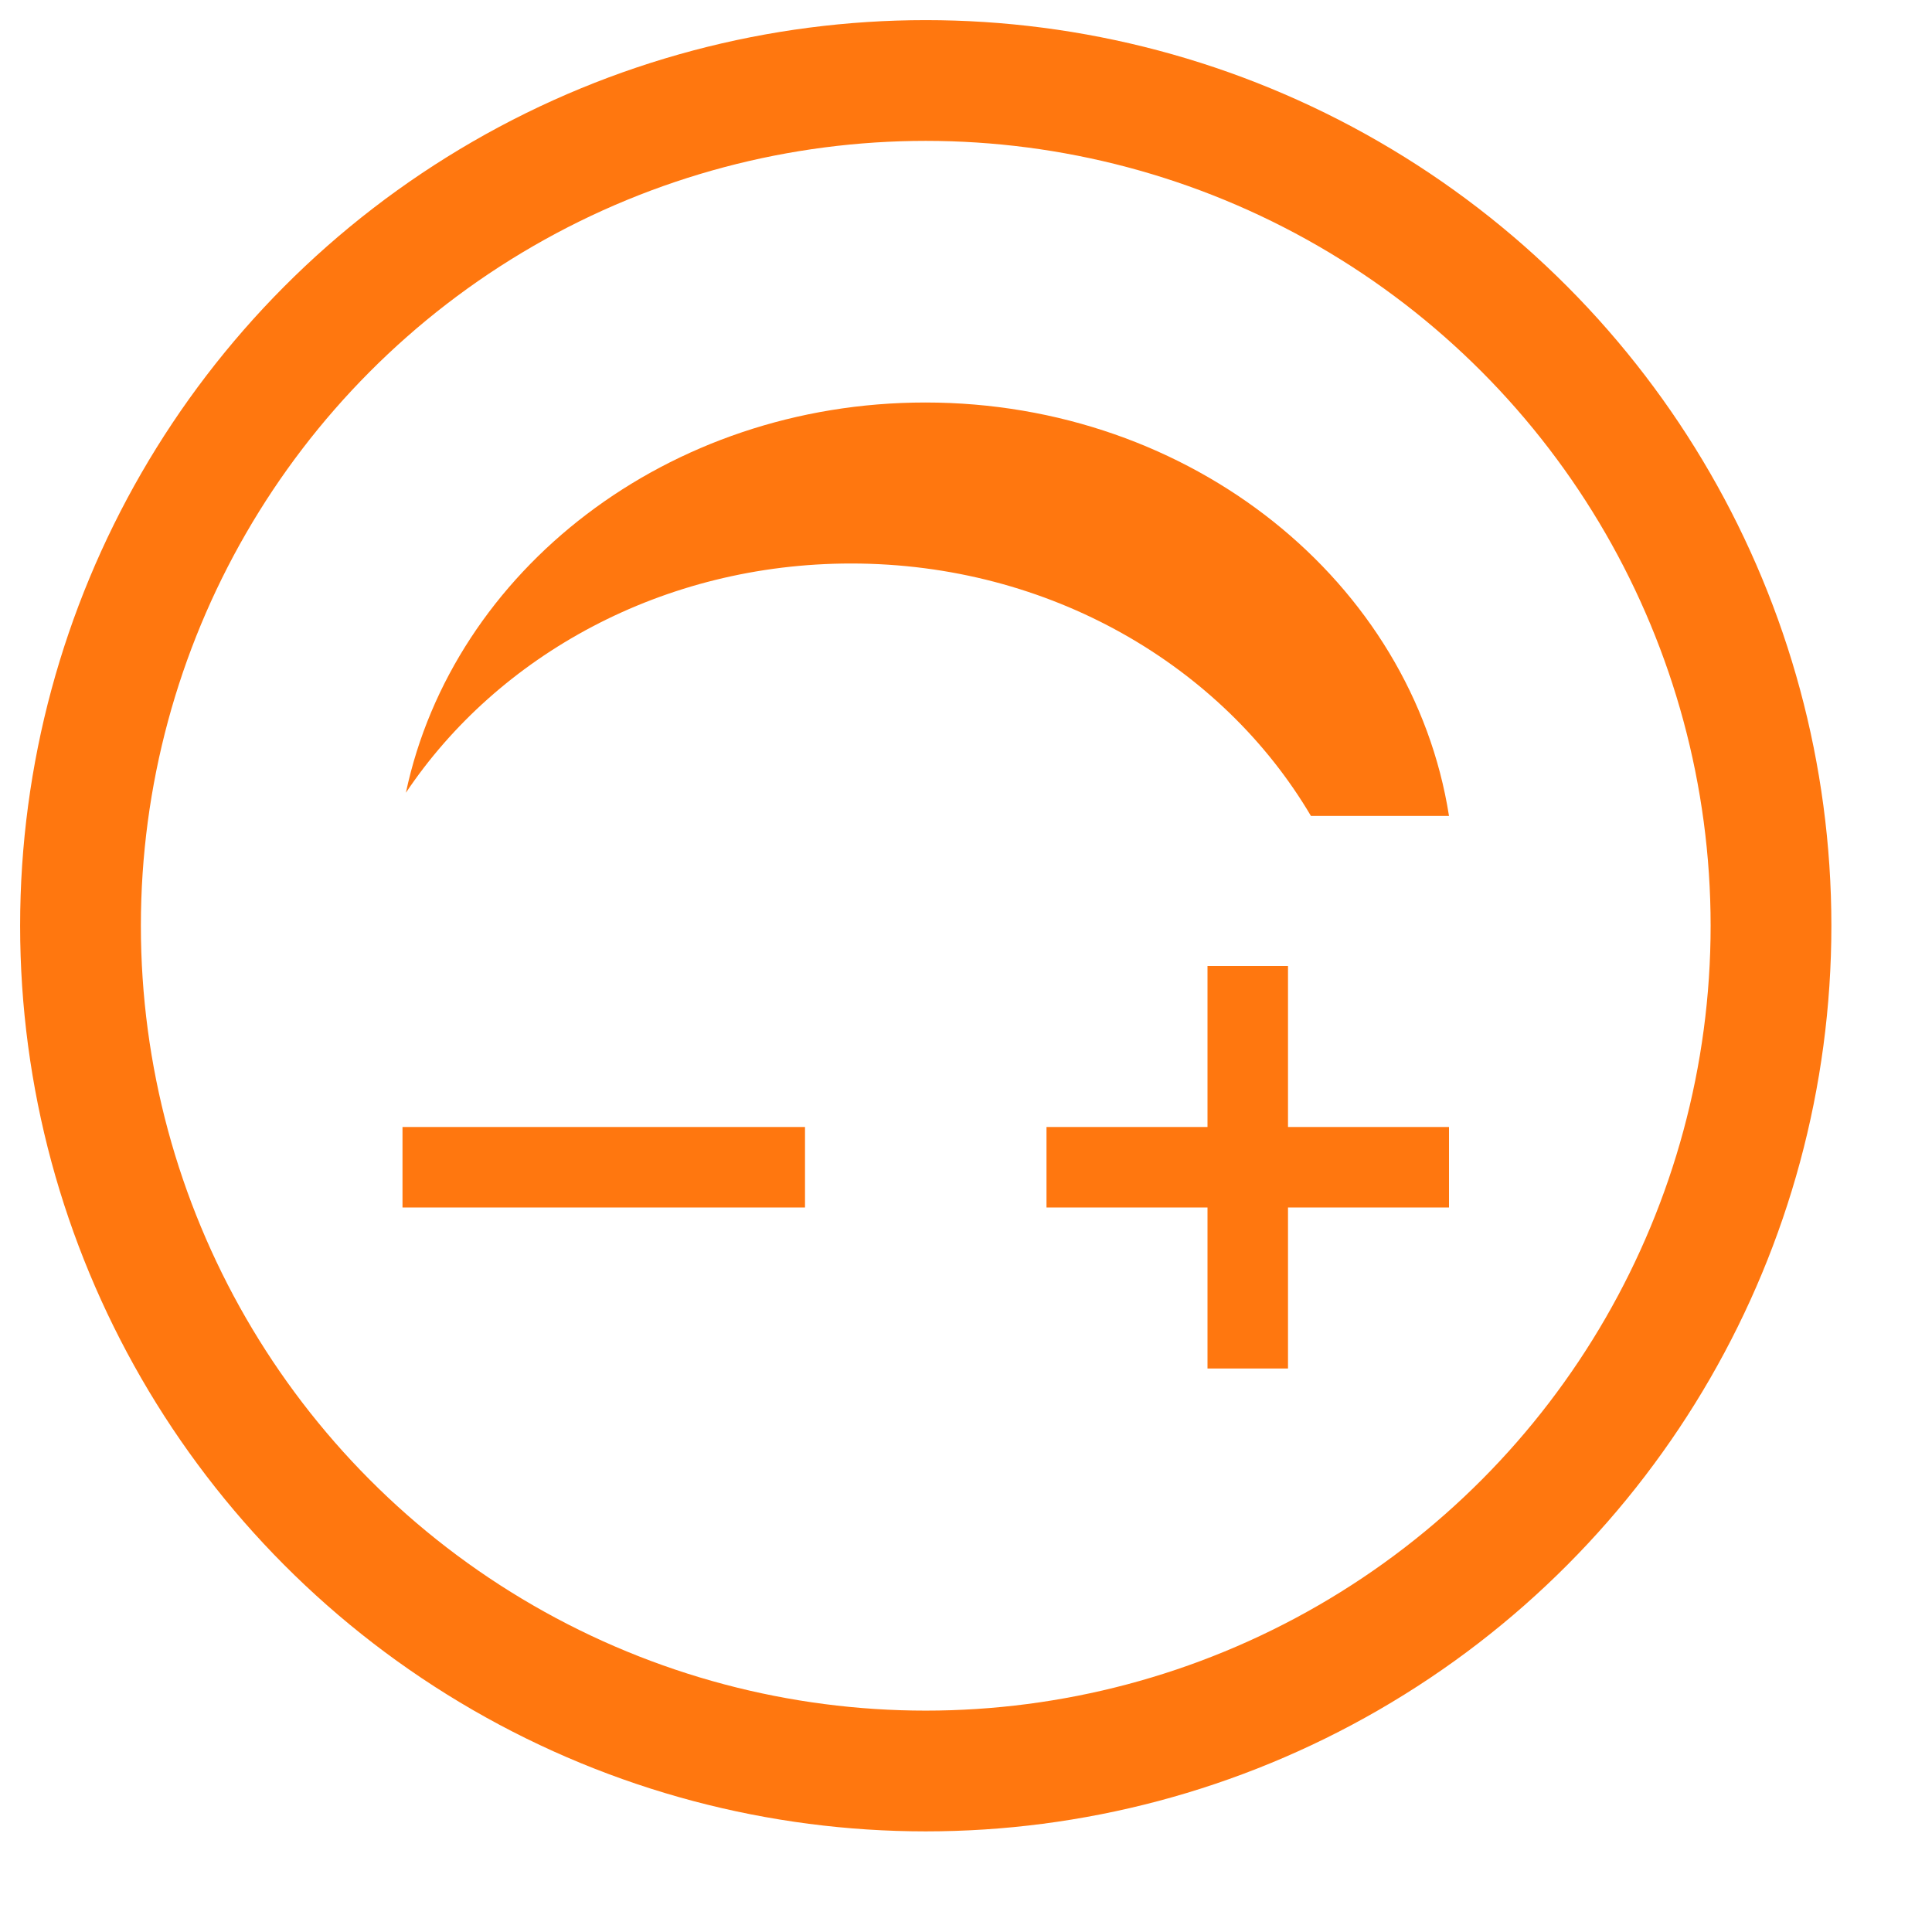
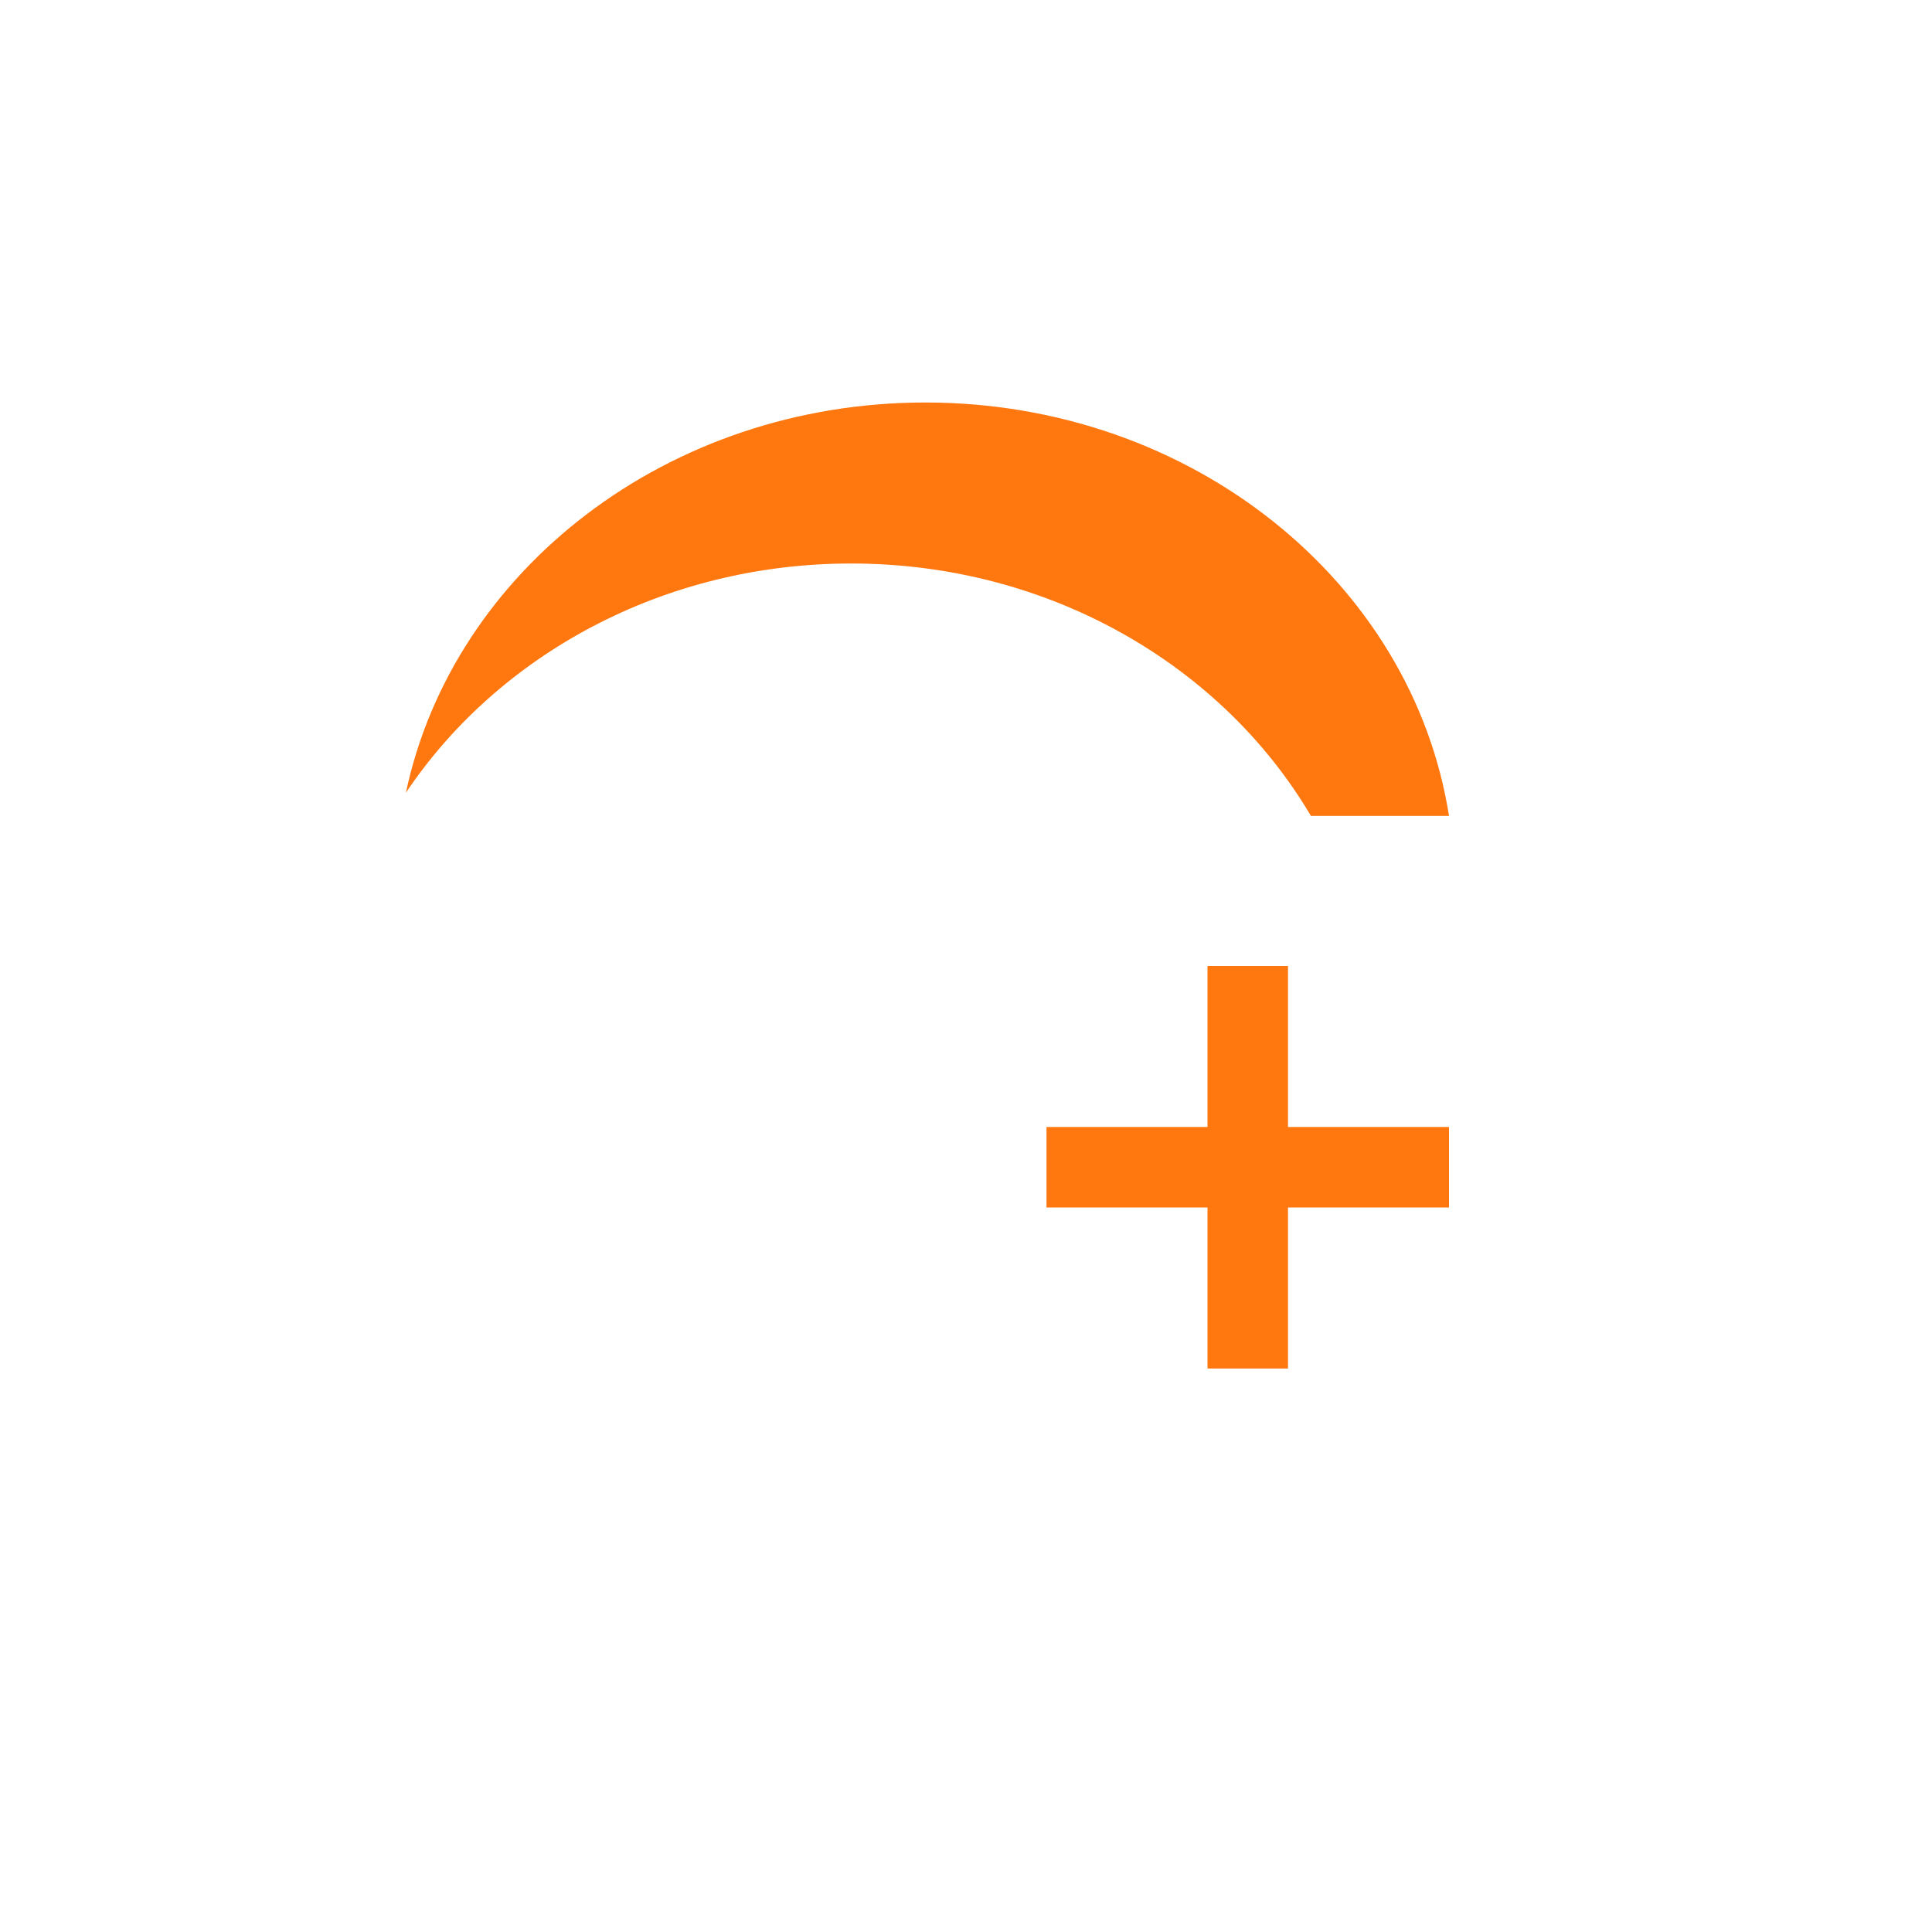
<svg xmlns="http://www.w3.org/2000/svg" fill="none" viewBox="0 0 24 24" height="24" width="24">
-   <circle stroke-width="1.5" stroke="#FF770F" r="10.5" cy="11.5" cx="11.5" />
-   <line stroke="#FF770F" y2="14.5" x2="10" y1="14.5" x1="5" />
  <line stroke="#FF770F" y2="17" x2="15.5" y1="12" x1="15.5" />
  <line stroke="#FF770F" y2="14.5" x2="18" y1="14.5" x1="13" />
  <path fill="#FF770F" d="M18 10.136C17.544 7.232 14.805 5 11.495 5C8.294 5 5.628 7.086 5.042 9.848C6.187 8.139 8.236 7 10.573 7C13.039 7 15.183 8.268 16.285 10.136H18Z" clip-rule="evenodd" fill-rule="evenodd" />
</svg>